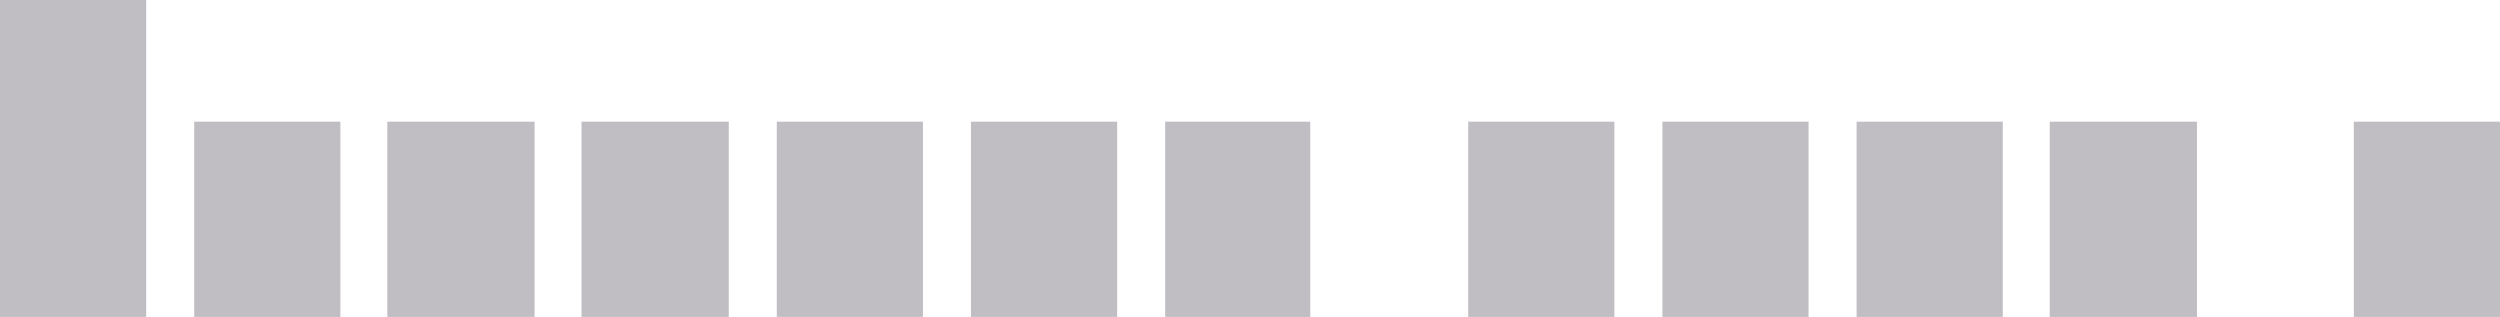
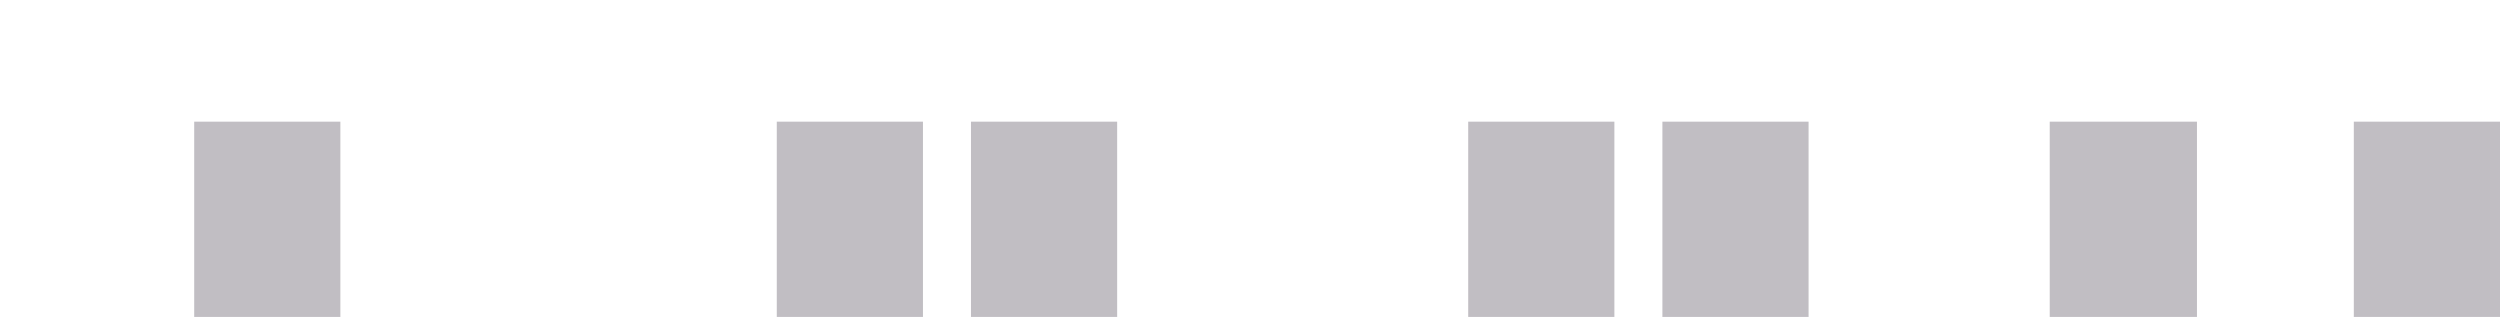
<svg xmlns="http://www.w3.org/2000/svg" height="14.85px" width="117.15px">
  <g transform="matrix(1.0, 0.0, 0.0, 1.0, -447.7, -274.05)">
-     <path d="M454.55 274.05 L454.55 288.9 447.7 288.9 447.7 274.05 454.55 274.05" fill="#c1bec3" fill-rule="evenodd" stroke="none" />
    <path d="M463.65 288.9 L456.8 288.9 456.8 279.75 463.65 279.75 463.65 288.9" fill="#c1bec3" fill-rule="evenodd" stroke="none" />
-     <path d="M472.75 279.75 L472.75 288.9 465.85 288.9 465.85 279.75 472.75 279.75" fill="#c1bec3" fill-rule="evenodd" stroke="none" />
-     <path d="M481.85 279.75 L481.85 288.9 474.95 288.9 474.95 279.75 481.85 279.75" fill="#c1bec3" fill-rule="evenodd" stroke="none" />
    <path d="M490.95 279.75 L490.95 288.9 484.1 288.9 484.1 279.75 490.95 279.75" fill="#c1bec3" fill-rule="evenodd" stroke="none" />
    <path d="M500.05 288.9 L493.2 288.9 493.2 279.75 500.05 279.75 500.05 288.9" fill="#c1bec3" fill-rule="evenodd" stroke="none" />
-     <path d="M509.1 279.75 L509.1 288.9 502.3 288.9 502.3 279.75 509.1 279.75" fill="#c1bec3" fill-rule="evenodd" stroke="none" />
    <path d="M523.35 279.75 L523.35 288.9 516.5 288.9 516.5 279.75 523.35 279.75" fill="#c1bec3" fill-rule="evenodd" stroke="none" />
    <path d="M532.45 288.9 L525.6 288.9 525.6 279.75 532.45 279.75 532.45 288.9" fill="#c1bec3" fill-rule="evenodd" stroke="none" />
-     <path d="M541.55 279.75 L541.55 288.9 534.7 288.9 534.7 279.75 541.55 279.75" fill="#c1bec3" fill-rule="evenodd" stroke="none" />
    <path d="M550.65 279.75 L550.65 288.9 543.75 288.9 543.75 279.75 550.65 279.75" fill="#c1bec3" fill-rule="evenodd" stroke="none" />
    <path d="M564.85 279.75 L564.85 288.9 558.0 288.9 558.0 279.75 564.85 279.75" fill="#c1bec3" fill-rule="evenodd" stroke="none" />
  </g>
</svg>